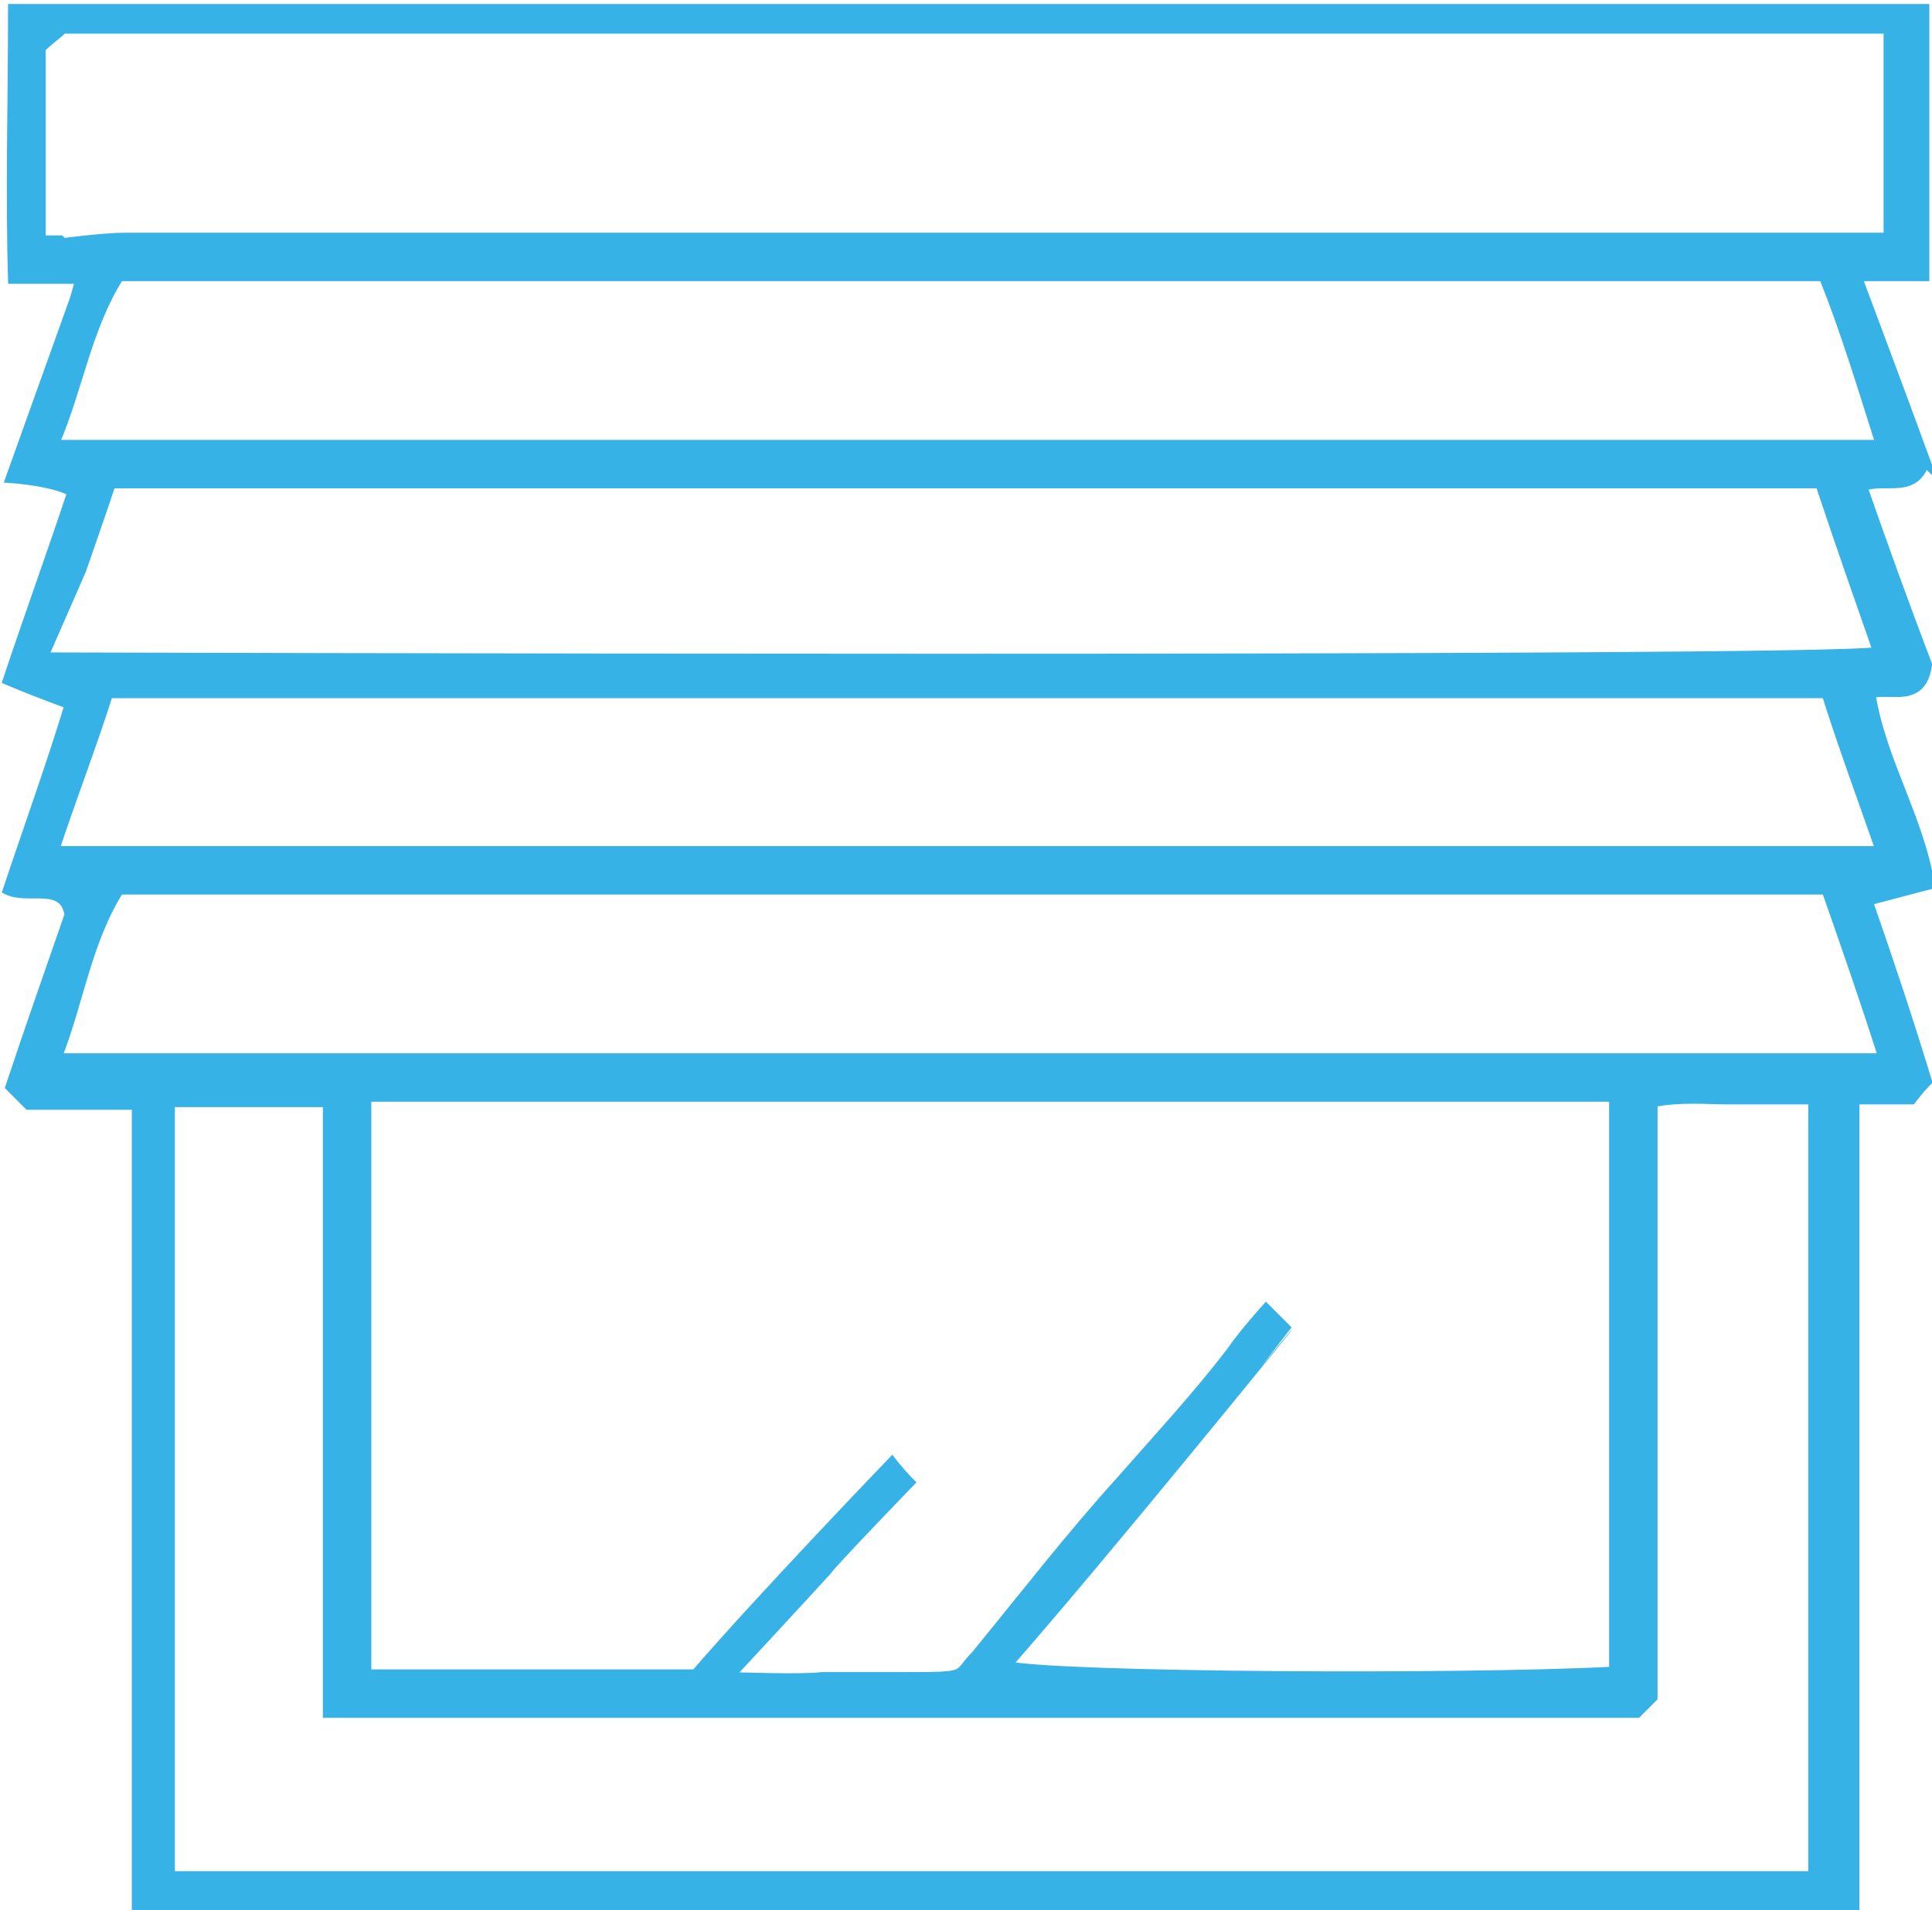
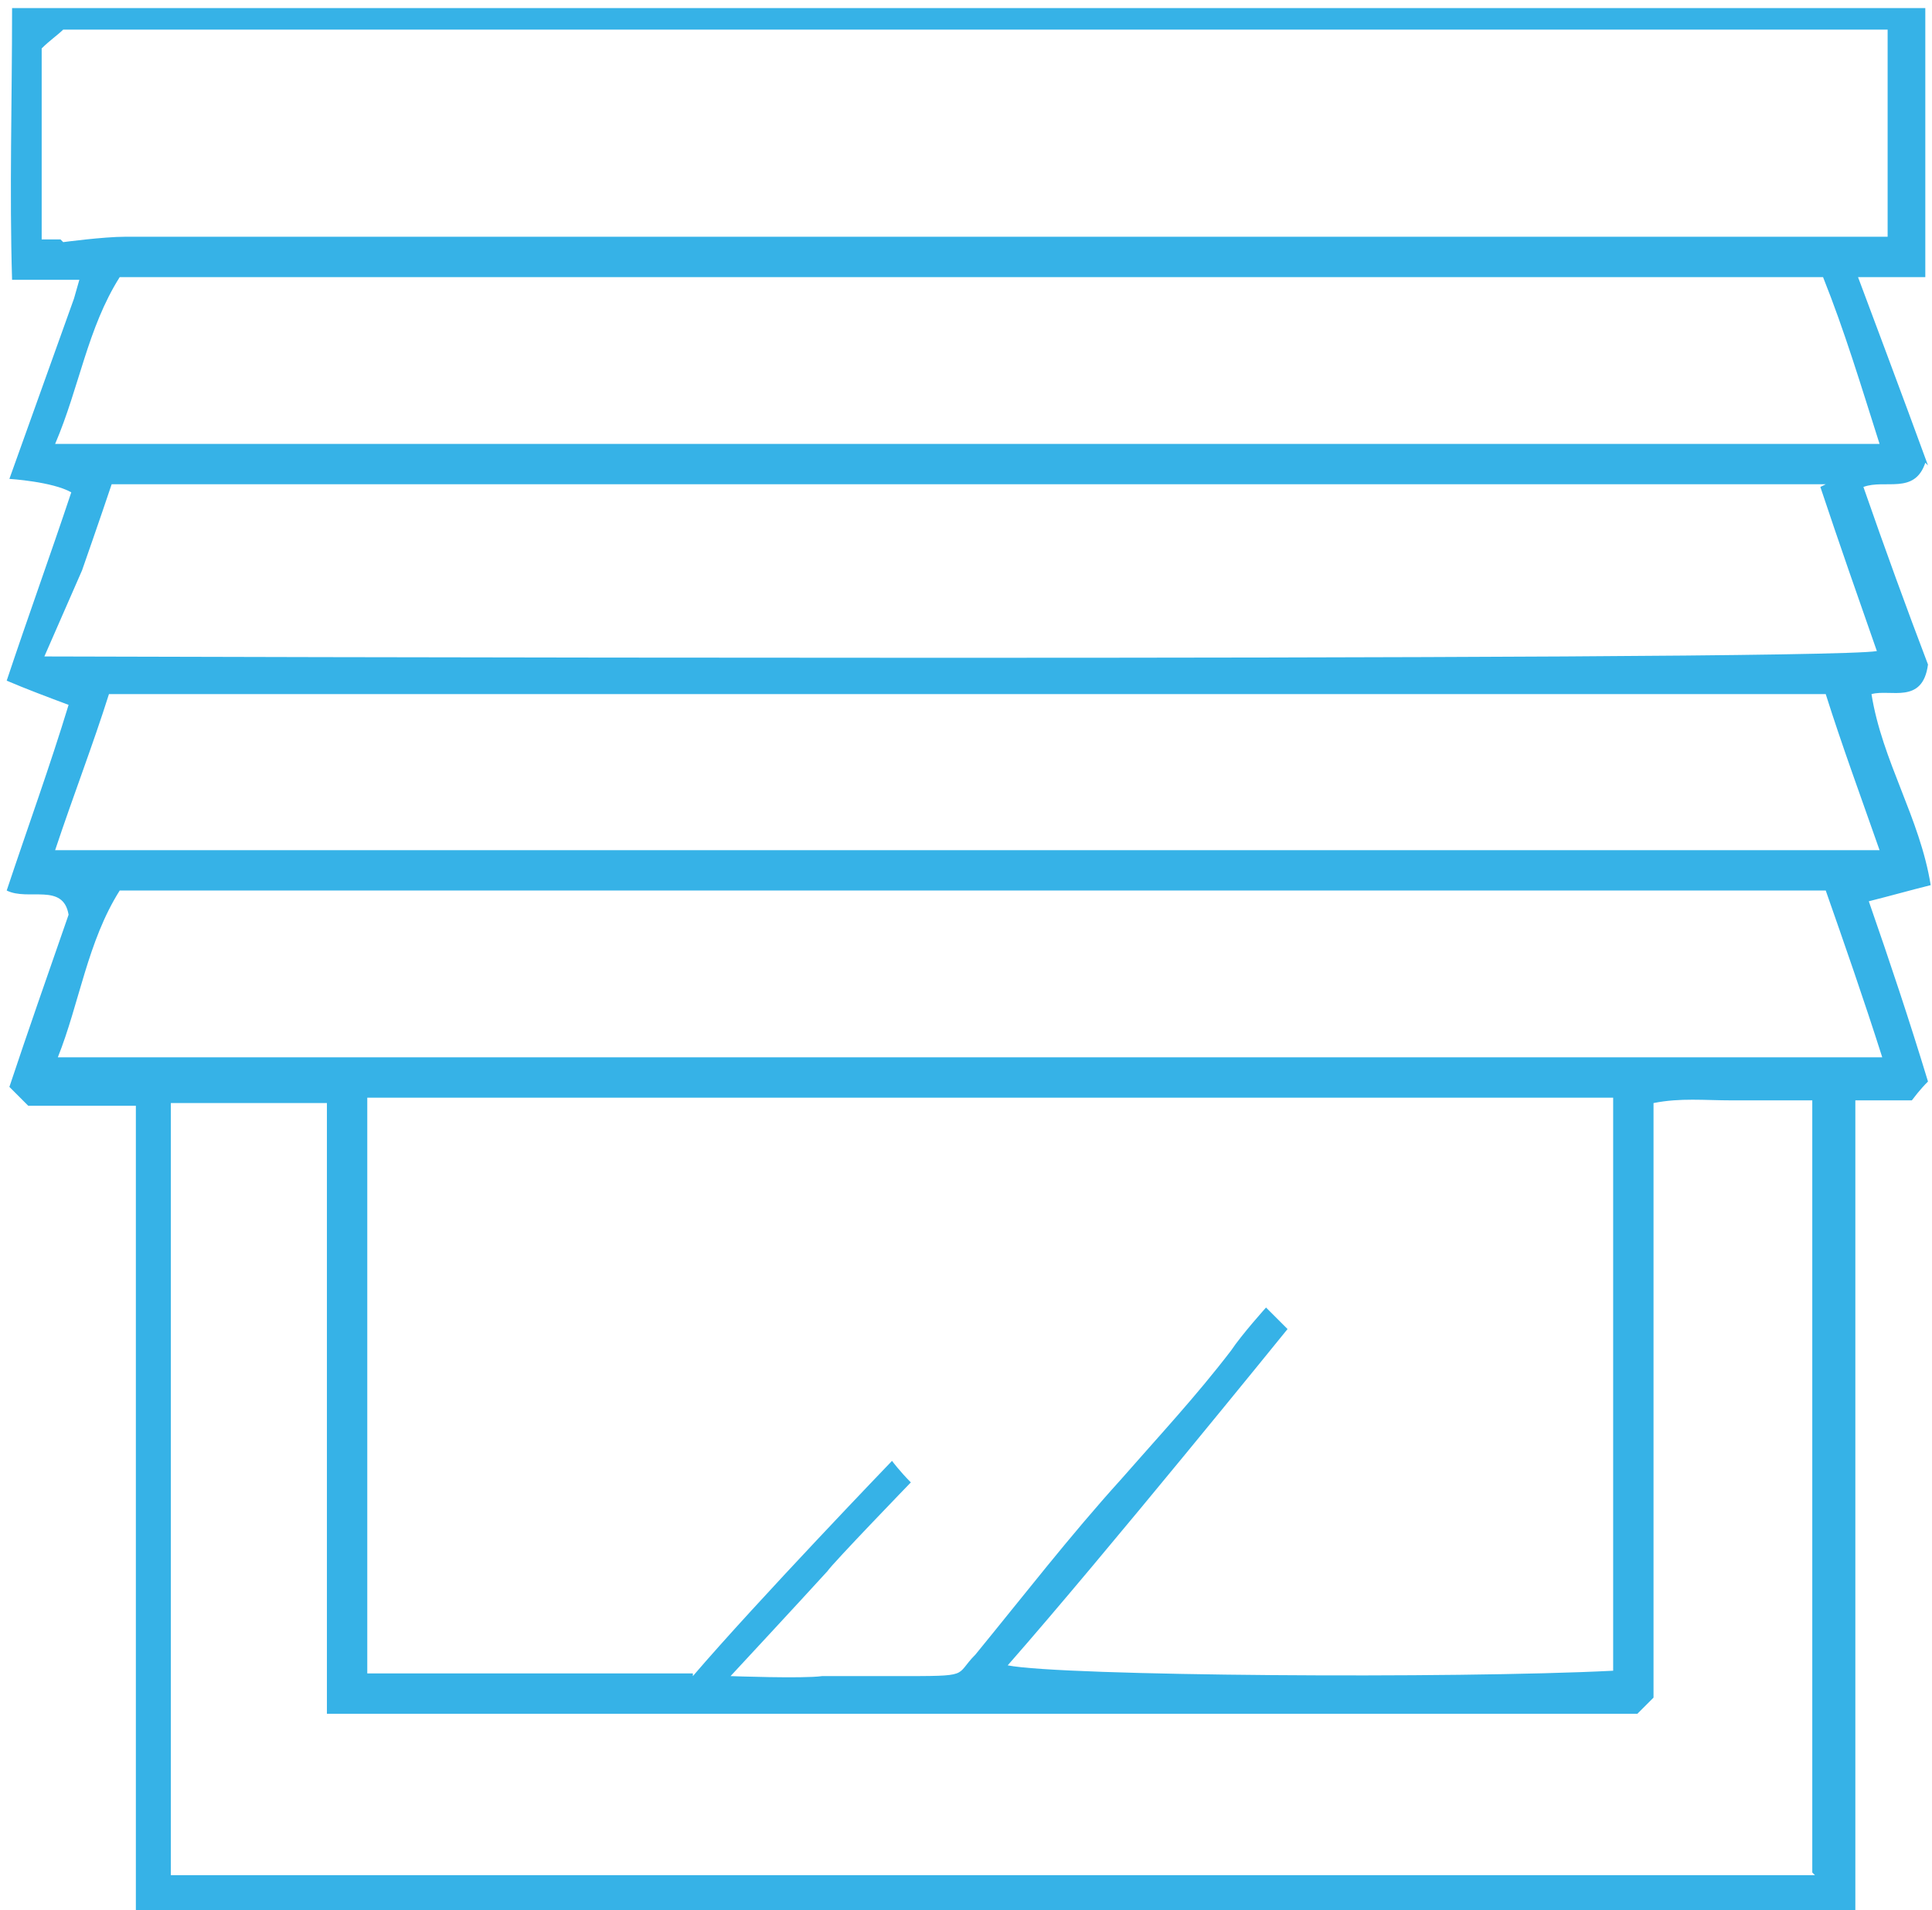
<svg xmlns="http://www.w3.org/2000/svg" data-name="Ebene 1" viewBox="0 0 71.7 71" width="90" height="89">
  <path fill="#36b2e7" d="M2 31.6h67.8c-.7-2-1.4-3.9-2-5.8H4c-.6 1.9-1.3 3.7-2 5.8m65.7 1.5H4.4c-1.2 1.9-1.5 4.2-2.3 6.2h67.8c-.7-2.2-1.4-4.2-2.1-6.2M1.9 16.5h67.9c-.7-2.2-1.3-4.2-2.1-6.2H4.4c-1.2 1.9-1.5 4.1-2.4 6.2M67.8 18H4.1C3.7 19.2 3 21.2 3 21.2l-1.4 3.2s65.8.2 68.1-.2c-.7-2-1.4-4-2.1-6.1M2.3 9s1.5-.2 2.3-.2h65.5V1.1H2.3c-.2.2-.5.4-.8.7v7.1h.7Zm65 60.6V40.9h-3c-1 0-1.9-.1-2.9.1v22.1l-.6.6H12.1V41H6.3v28.7h61.1Zm-41.6-7.3c2.4-2.8 7.4-8 7.4-8s.3.4.7.8c0 0-2.9 3-3.1 3.3-1 1.1-3.6 3.9-3.6 3.9s2.7.1 3.4 0h2.8c2.8 0 2.1 0 2.9-.8 1.8-2.2 3.5-4.4 5.4-6.5 1.4-1.6 2.8-3.1 4.1-4.8.4-.6 1.3-1.6 1.3-1.6l.8.8S41 57.8 37.4 61.9c2 .4 16.6.5 22.5.2V40.8H13.6v21.4h12.1Zm45.8-45.1c-.4 1.2-1.5.6-2.3.9.8 2.3 1.6 4.5 2.4 6.6-.2 1.5-1.4.9-2.1 1.1.4 2.5 1.8 4.6 2.2 7.1-.8.2-1.5.4-2.3.6.8 2.3 1.5 4.4 2.2 6.7-.1.1-.3.3-.6.7h-2.1V71H5V41.1H1l-.7-.7c.7-2.1 1.4-4.1 2.2-6.4-.2-1.2-1.5-.5-2.3-.9.8-2.4 1.6-4.6 2.3-6.9-.8-.3-1.6-.6-2.3-.9.8-2.4 1.6-4.6 2.4-7-.7-.4-2.3-.5-2.3-.5l2.4-6.7.2-.7H.4C.3 7.1.4 3.8.4.3h71.1v10H69s1.8 4.8 2.6 7" />
-   <path fill="none" stroke="#36b2e7" stroke-miterlimit="10" stroke-width=".3" d="M2 31.6h67.8c-.7-2-1.4-3.9-2-5.8H4c-.6 1.9-1.3 3.7-2 5.8Zm65.7 1.5H4.4c-1.2 1.9-1.5 4.2-2.3 6.2h67.8c-.7-2.2-1.4-4.2-2.1-6.2ZM1.9 16.5h67.9c-.7-2.2-1.3-4.2-2.1-6.2H4.4c-1.2 1.9-1.5 4.1-2.4 6.2ZM67.8 18H4.1C3.7 19.2 3 21.2 3 21.2l-1.4 3.2s65.8.2 68.1-.2c-.7-2-1.4-4-2.1-6.1ZM2.3 9s1.5-.2 2.3-.2h65.5V1.1H2.3c-.2.2-.5.4-.8.7v7.1h.7Zm65 60.6V40.9h-3c-1 0-1.9-.1-2.9.1v22.1l-.6.6H12.1V41H6.3v28.7h61.1Zm-41.6-7.3c2.4-2.8 7.4-8 7.4-8s.3.4.7.8c0 0-2.9 3-3.1 3.3-1 1.1-3.6 3.9-3.6 3.9s2.7.1 3.4 0h2.8c2.8 0 2.1 0 2.9-.8 1.8-2.2 3.5-4.4 5.4-6.5 1.4-1.6 2.8-3.1 4.1-4.8.4-.6 1.3-1.6 1.3-1.6l.8.8S41 57.8 37.4 61.9c2 .4 16.6.5 22.5.2V40.8H13.6v21.4h12.1Zm45.8-45.1c-.4 1.2-1.5.6-2.3.9.8 2.3 1.6 4.5 2.4 6.6-.2 1.5-1.4.9-2.1 1.1.4 2.5 1.8 4.6 2.2 7.1-.8.2-1.5.4-2.3.6.8 2.3 1.5 4.4 2.2 6.7-.1.1-.3.3-.6.7h-2.1V71H5V41.1H1l-.7-.7c.7-2.1 1.4-4.1 2.2-6.4-.2-1.2-1.5-.5-2.3-.9.8-2.4 1.6-4.6 2.3-6.9-.8-.3-1.6-.6-2.3-.9.8-2.4 1.6-4.6 2.4-7-.7-.4-2.3-.5-2.3-.5l2.4-6.7.2-.7H.4C.3 7.1.4 3.8.4.3h71.1v10H69s1.8 4.8 2.6 7Z" />
</svg>